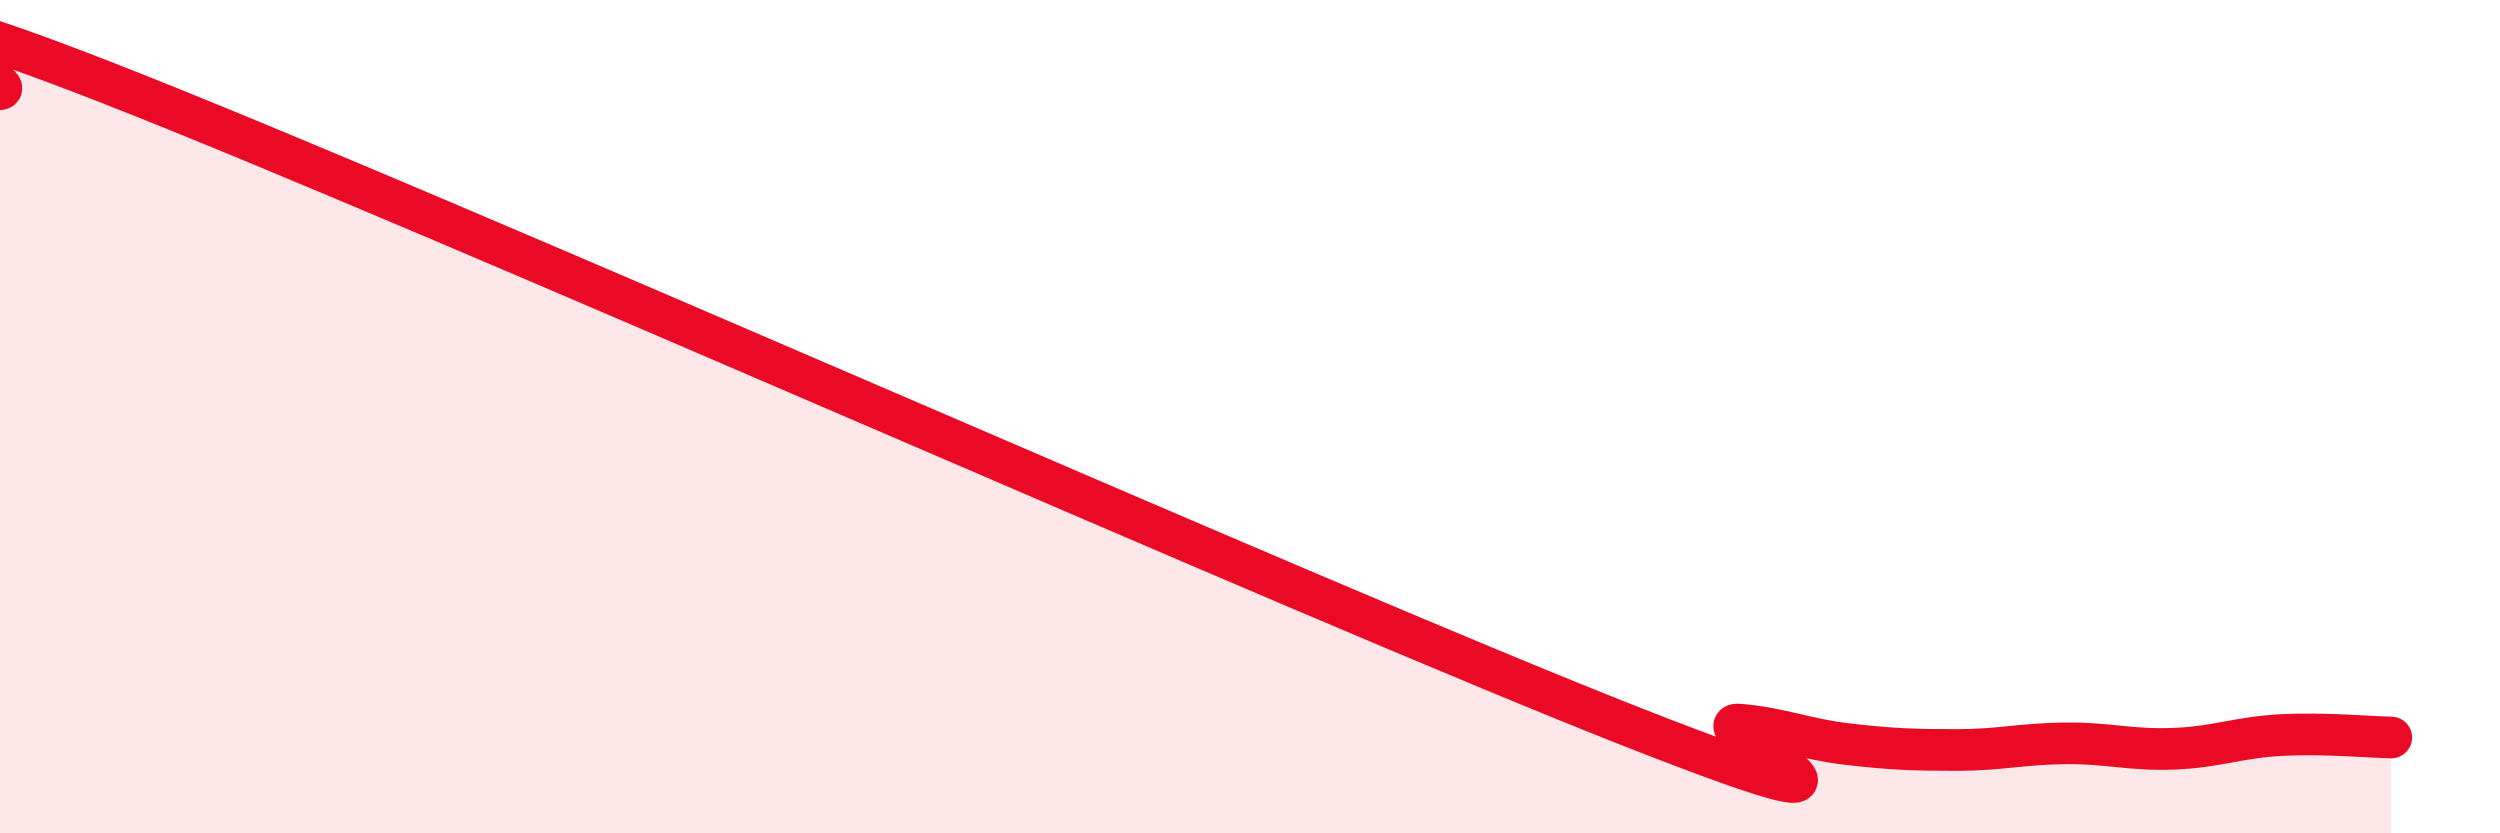
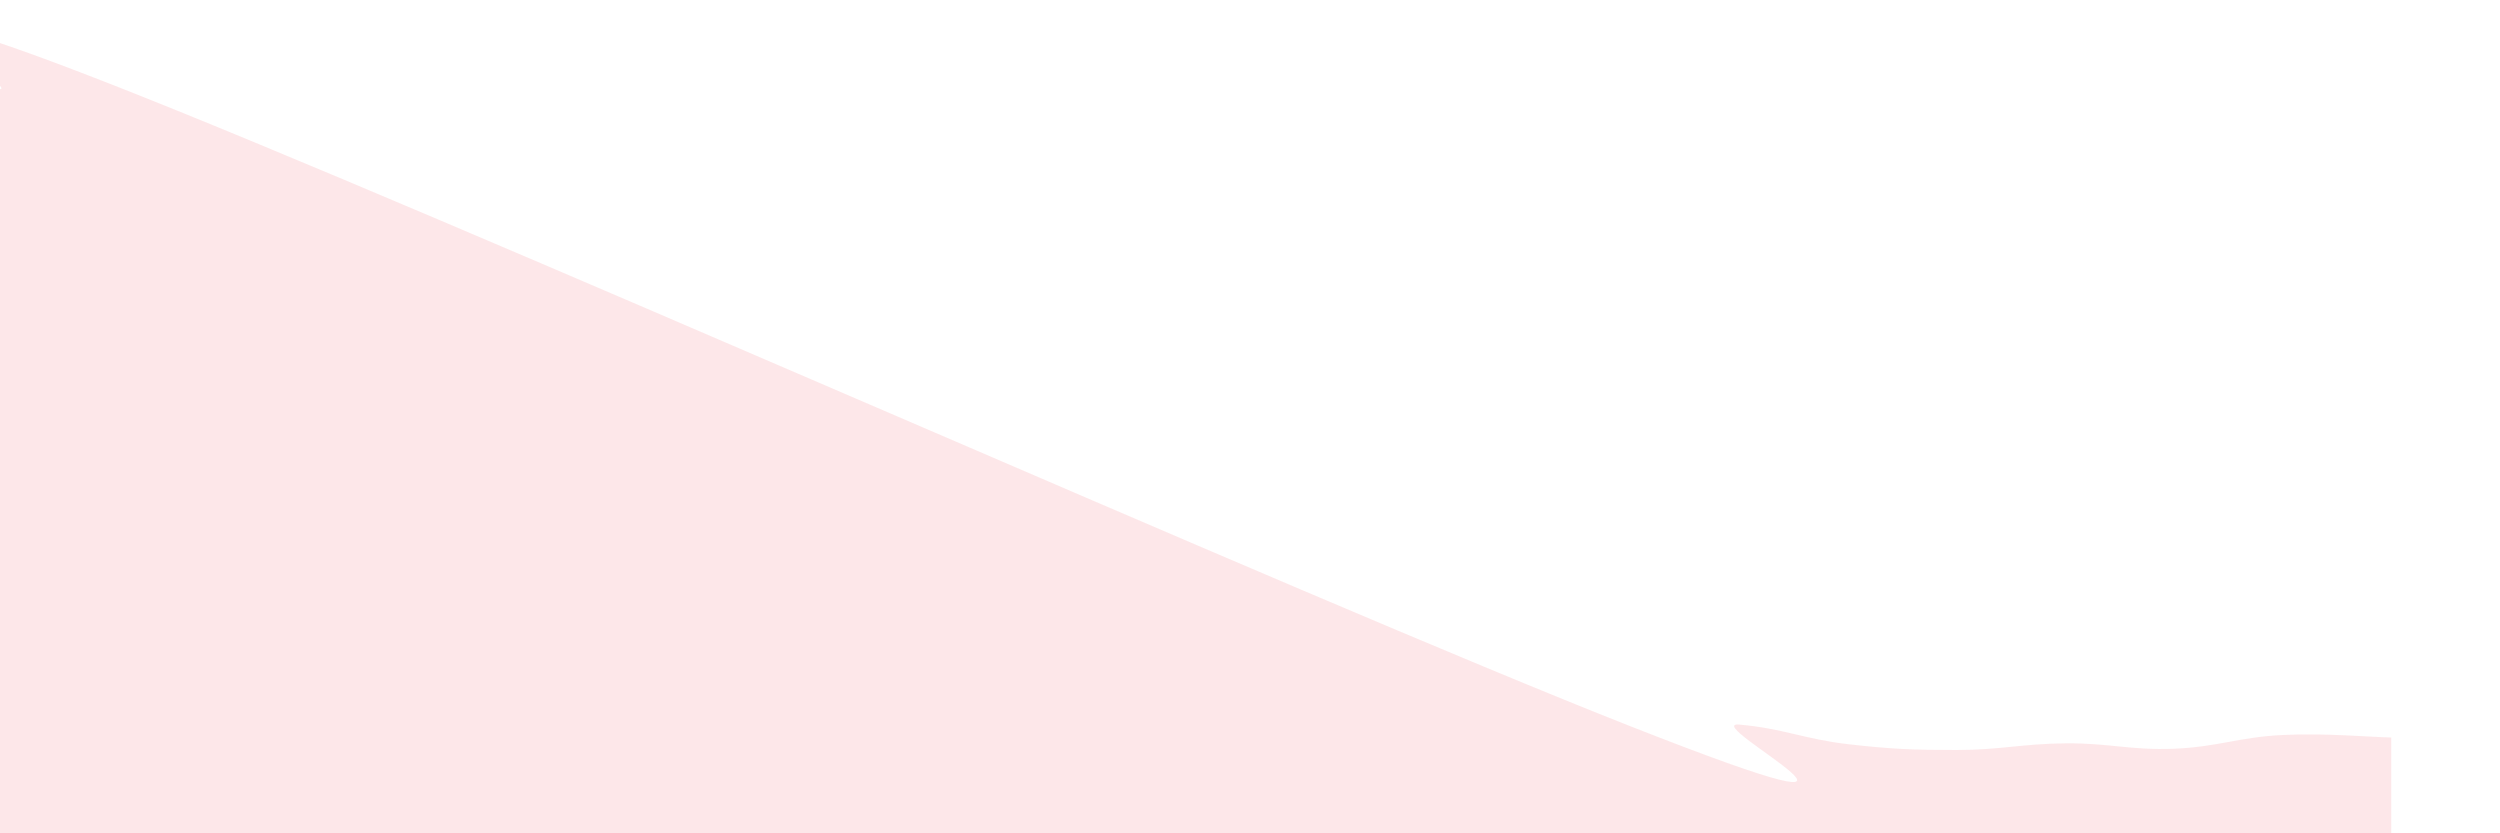
<svg xmlns="http://www.w3.org/2000/svg" width="60" height="20" viewBox="0 0 60 20">
  <path d="M 0,2.14 C 0.52,2.11 -5.22,-1.06 2.61,2 C 10.44,5.06 31.3,14.35 39.13,17.43 C 46.96,20.51 40.7,17.3 41.74,17.39 C 42.78,17.48 43.31,17.74 44.35,17.86 C 45.39,17.98 45.92,18 46.96,18 C 48,18 48.53,17.85 49.57,17.84 C 50.61,17.83 51.13,18.01 52.17,17.97 C 53.21,17.93 53.74,17.69 54.78,17.64 C 55.82,17.59 56.87,17.69 57.39,17.7L57.39 20L0 20Z" fill="#EB0A25" opacity="0.1" stroke-linecap="round" stroke-linejoin="round" />
-   <path d="M 0,2.14 C 0.52,2.11 -5.22,-1.06 2.61,2 C 10.44,5.06 31.3,14.35 39.13,17.43 C 46.96,20.51 40.7,17.3 41.74,17.39 C 42.78,17.48 43.31,17.74 44.35,17.86 C 45.39,17.98 45.92,18 46.96,18 C 48,18 48.53,17.85 49.57,17.84 C 50.61,17.83 51.13,18.01 52.17,17.97 C 53.21,17.93 53.74,17.69 54.78,17.64 C 55.82,17.59 56.87,17.69 57.39,17.7" stroke="#EB0A25" stroke-width="1" fill="none" stroke-linecap="round" stroke-linejoin="round" />
</svg>